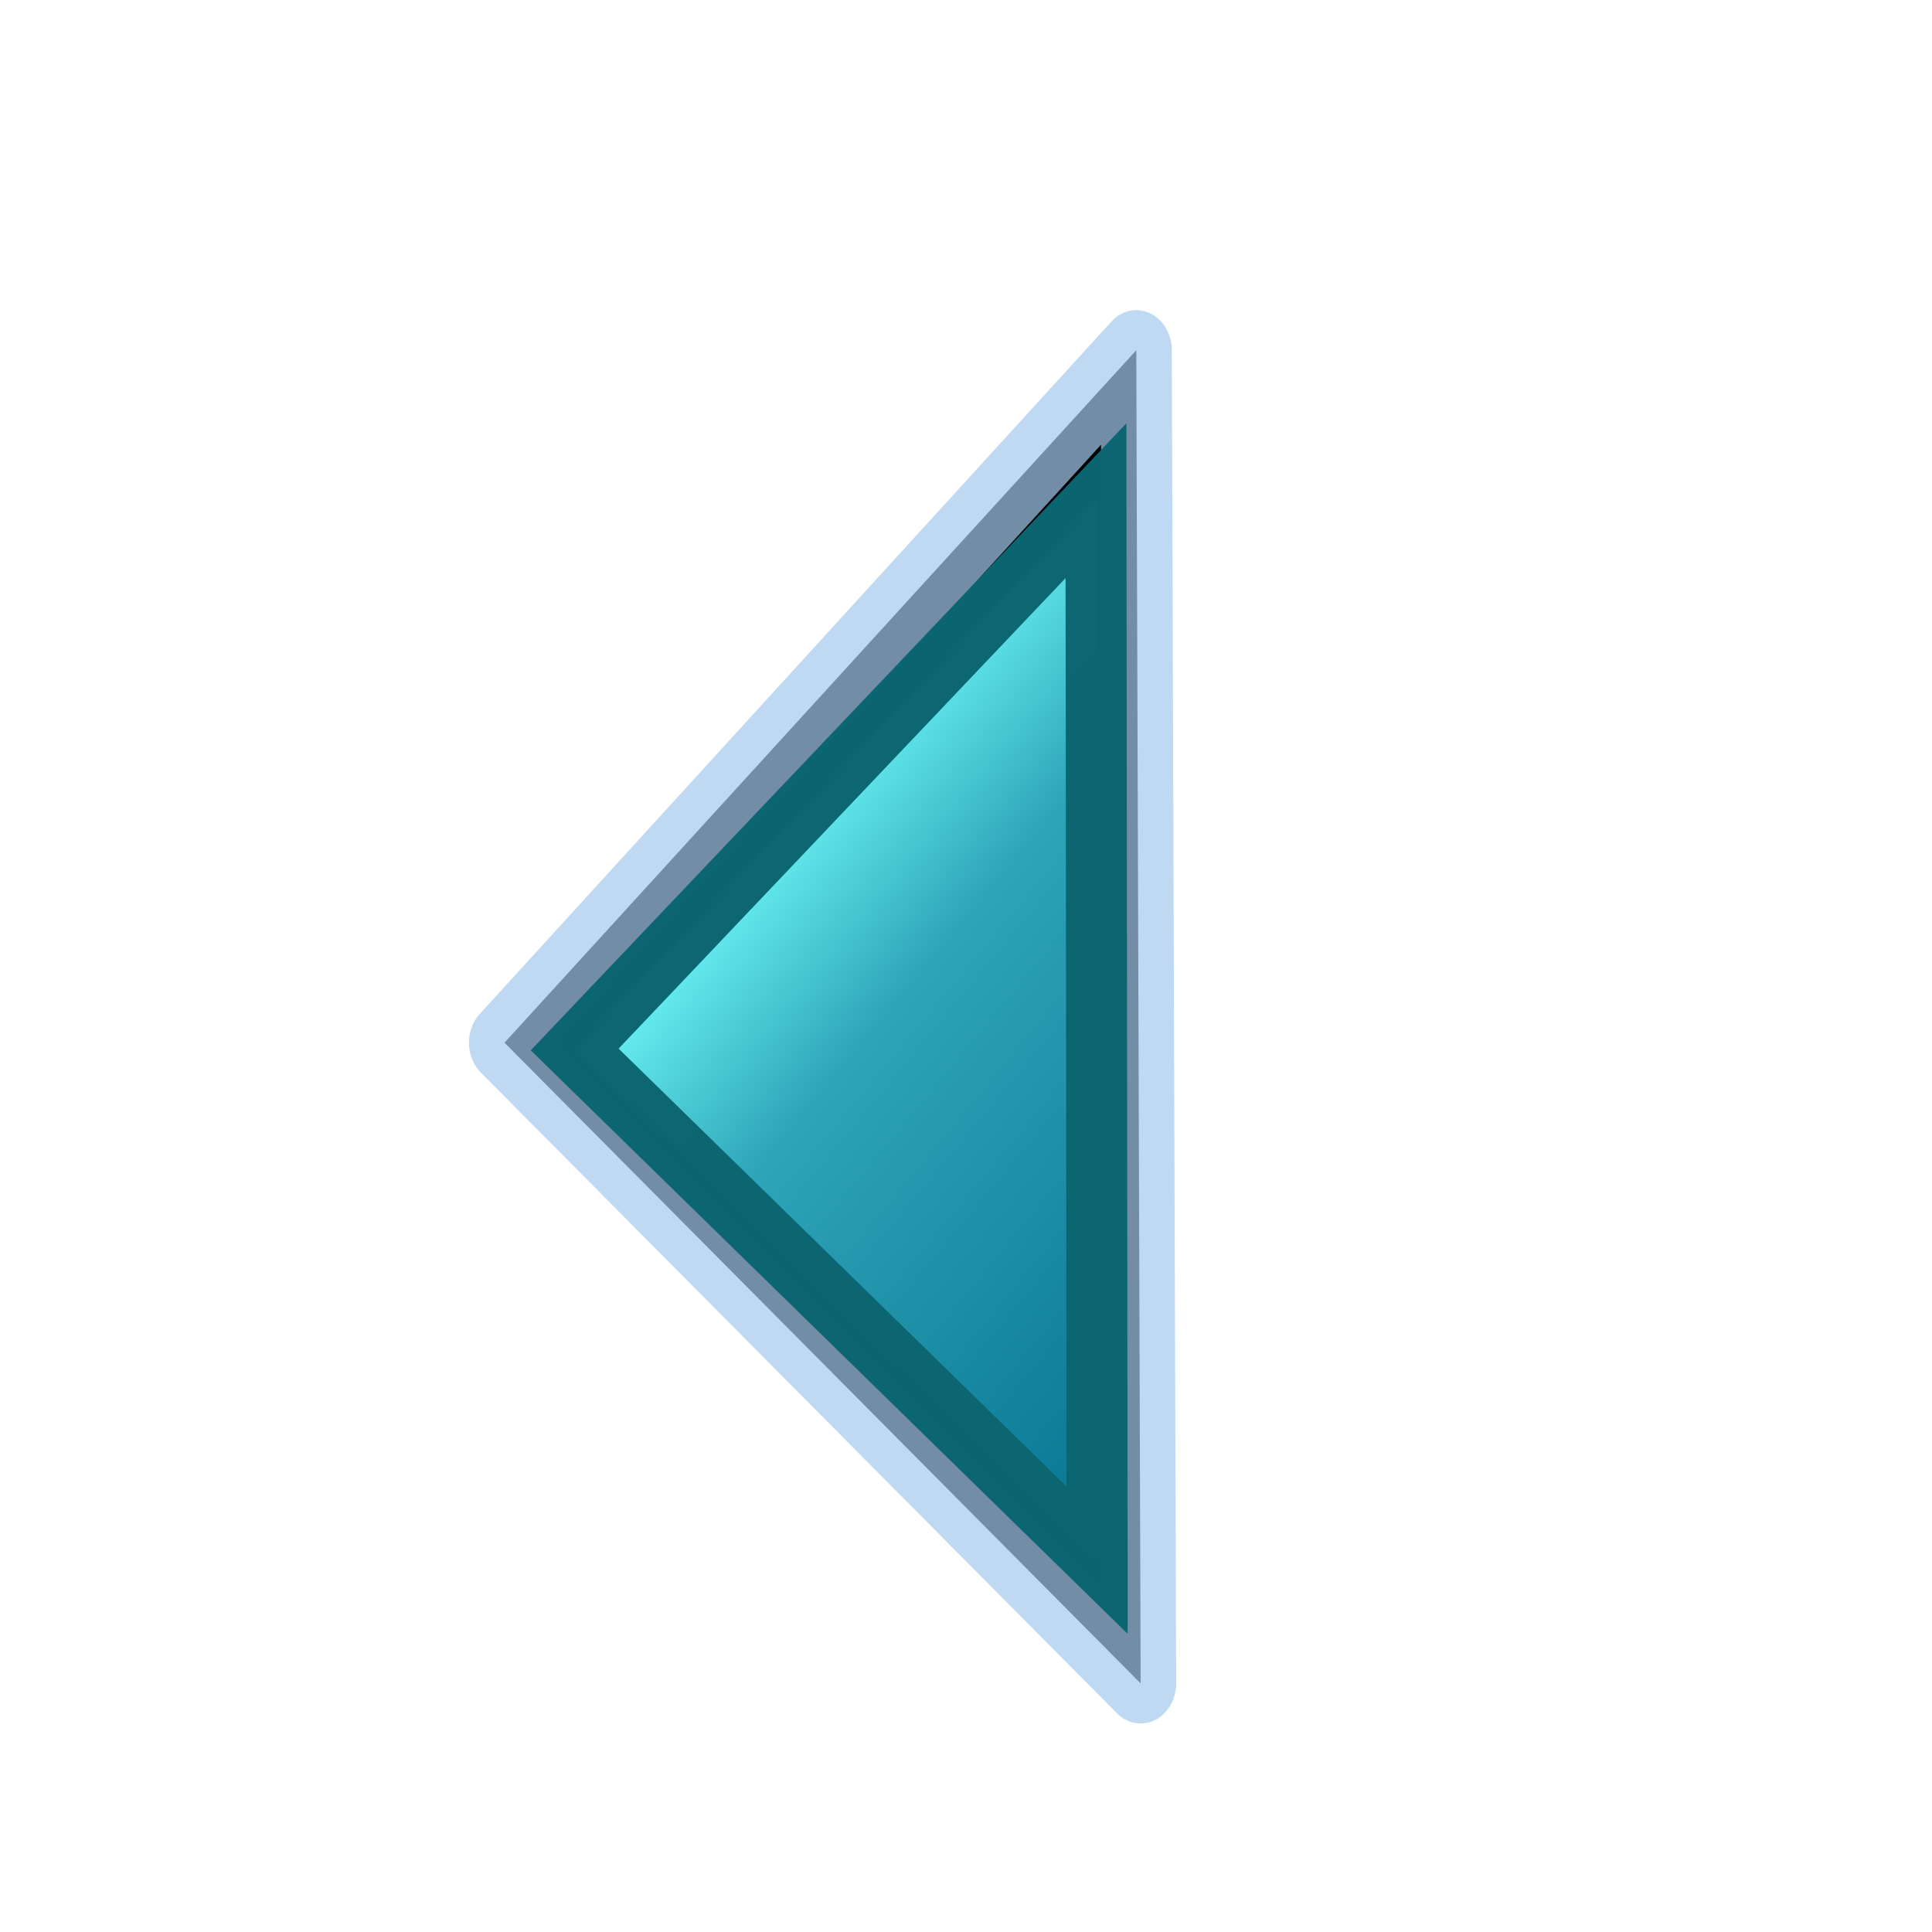
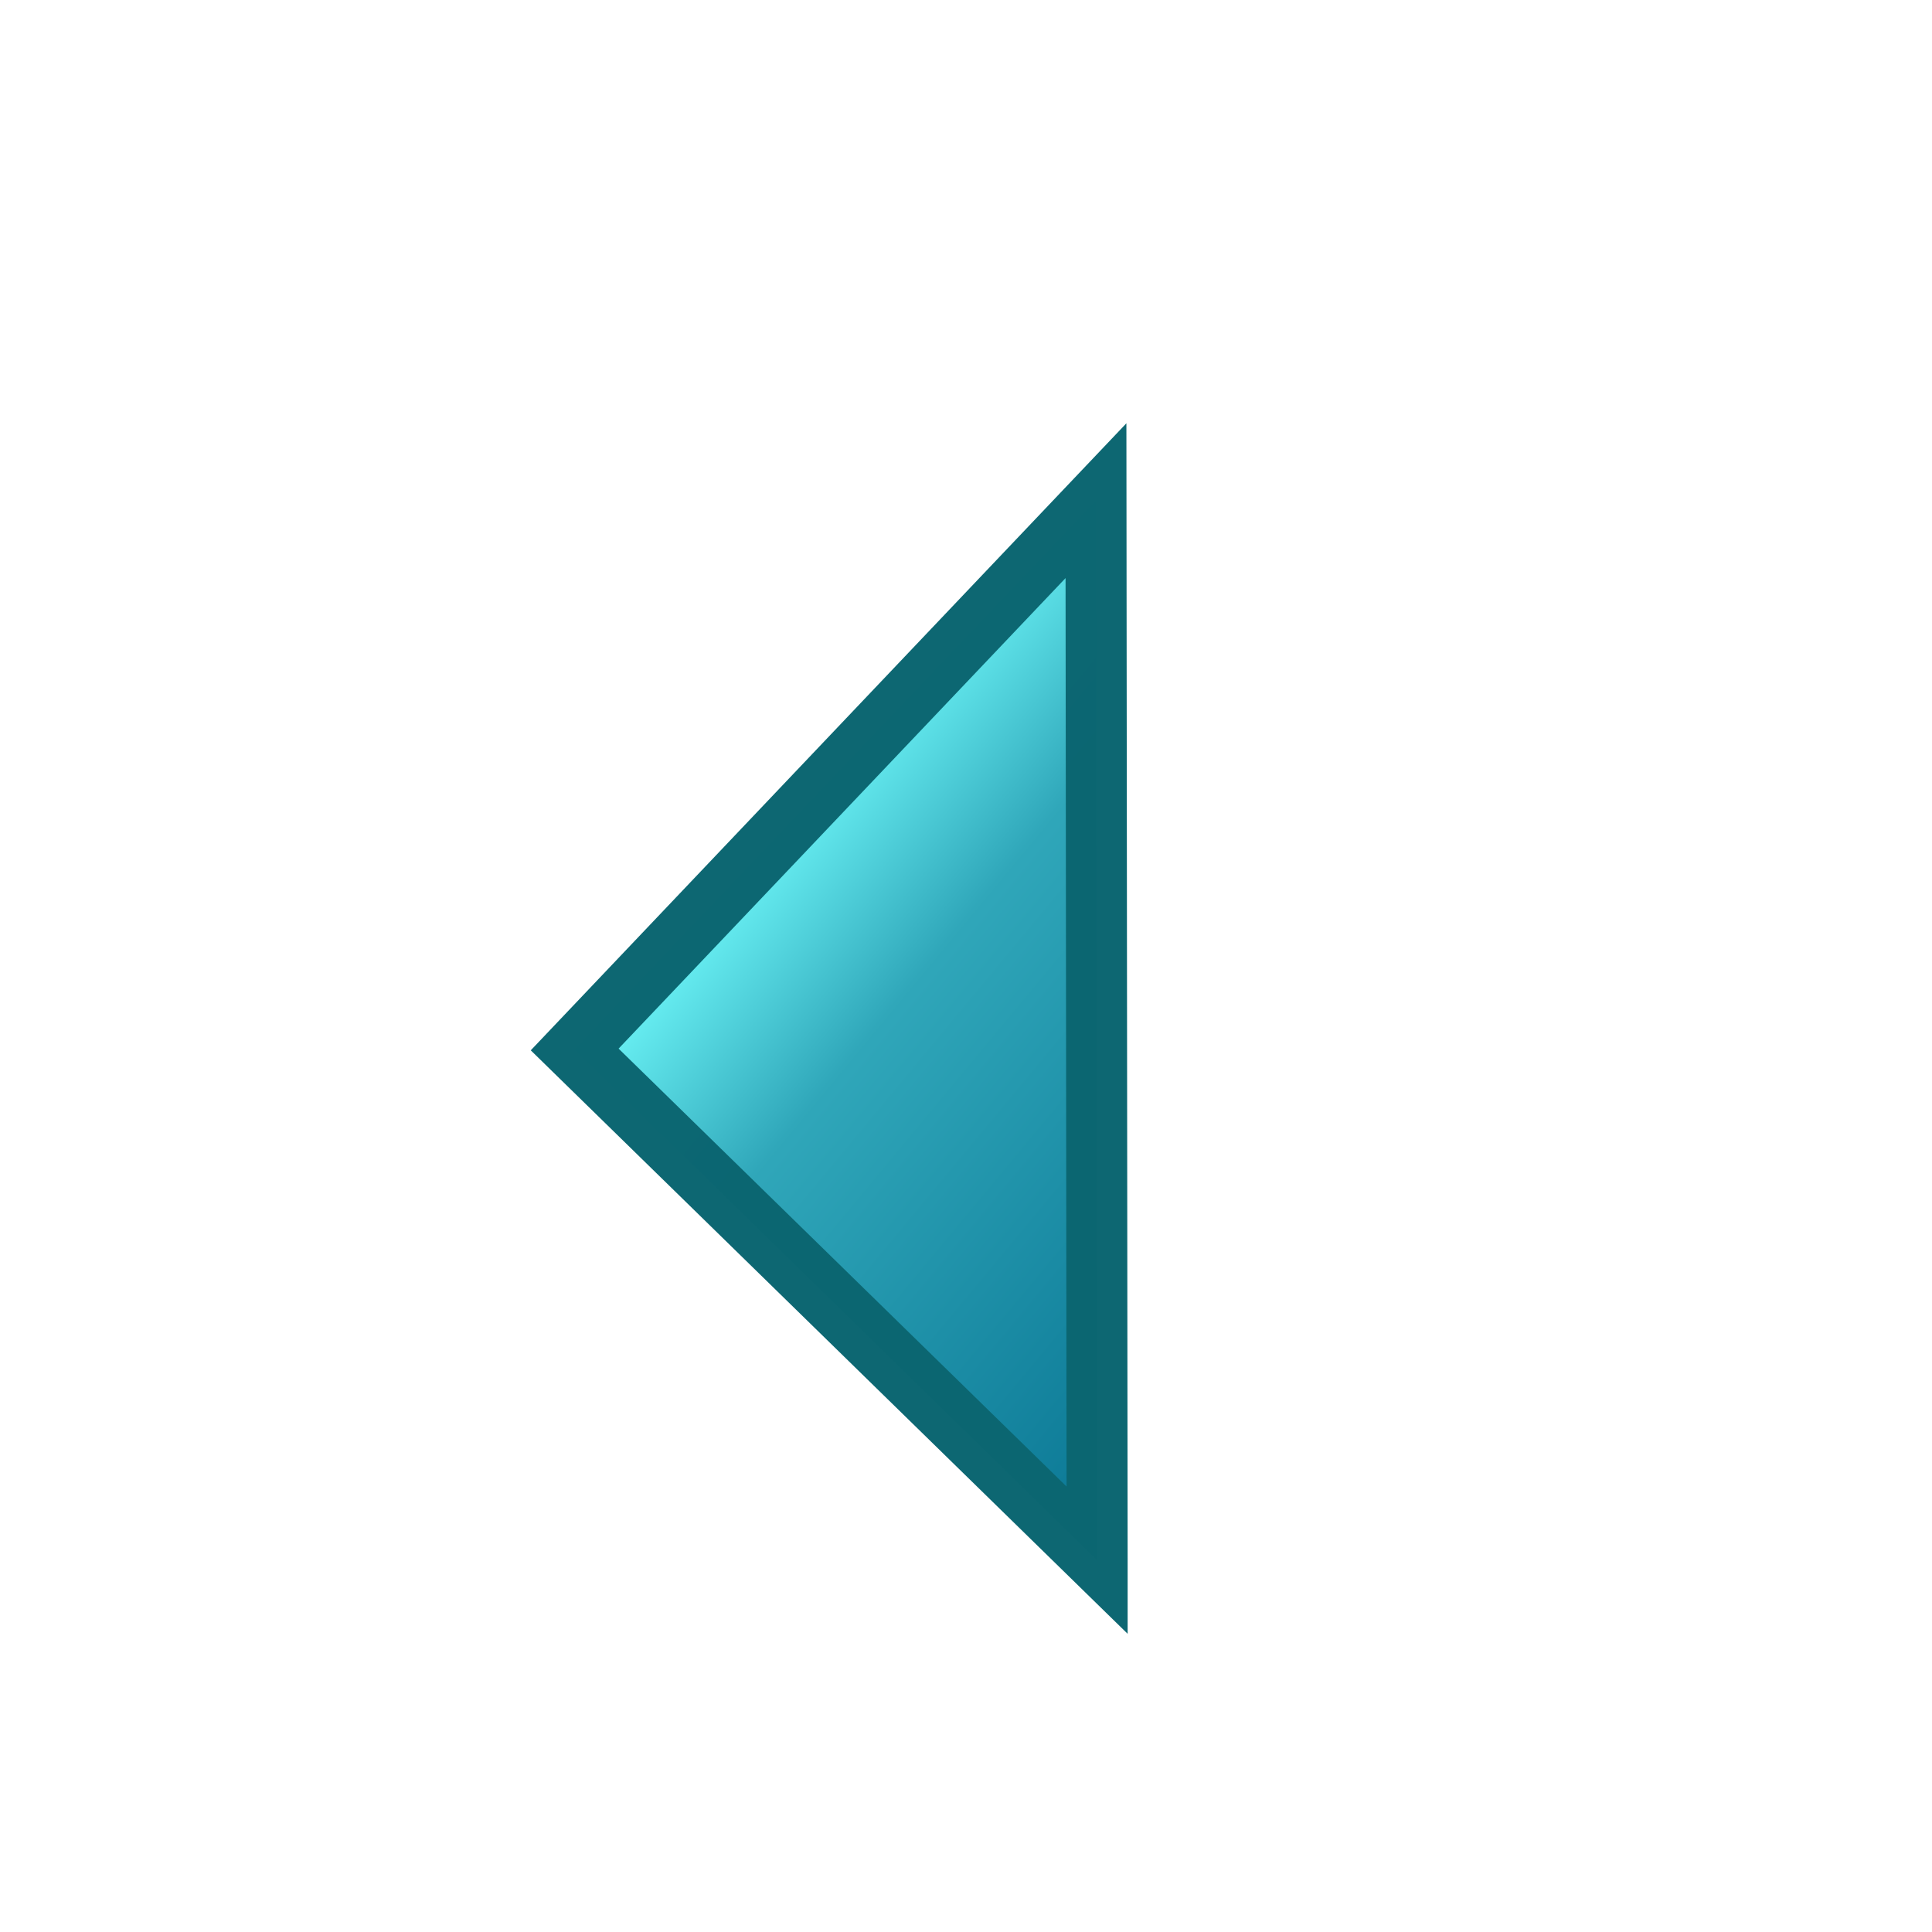
<svg xmlns="http://www.w3.org/2000/svg" xmlns:xlink="http://www.w3.org/1999/xlink" xml:space="preserve" width="128pt" height="128pt" viewBox="0 0 507.946 507.946">
  <defs>
    <radialGradient id="a" cx="218.94" cy="219.772" r="150.706" stroke="#000" stroke-opacity=".986" stroke-width=".982" fx="218.94" fy="219.772" gradientUnits="userSpaceOnUse">
      <stop offset="0" stop-color="#73ffff" />
      <stop offset=".281" stop-color="#2ea6b9" />
      <stop offset="1" stop-color="#006b8b" />
    </radialGradient>
    <linearGradient xlink:href="#a" id="b" x1=".431" x2="-.123" y1=".852" y2="-.078" gradientTransform="translate(-2e-8 -2e-8)" gradientUnits="objectBoundingBox" spreadMethod="pad" />
  </defs>
  <g fill-rule="evenodd" font-size="12">
-     <path stroke="#a4c9ee" stroke-linejoin="round" stroke-opacity=".702" stroke-width="10.824" d="m338.593 175.32 96.899 86.516-96.235 93.509-.664-180.025z" transform="matrix(-1.726 0 0 -1.947 884.3 783.932)" />
    <path fill="url(#b)" fill-opacity=".992" stroke="#0c6671" stroke-opacity=".992" stroke-width="9.603" d="m355.635 183.469 82.252 76.467-82.07 82.166-.182-158.633z" transform="matrix(-1.67 0 0 -1.756 882.361 732.367)" />
  </g>
</svg>